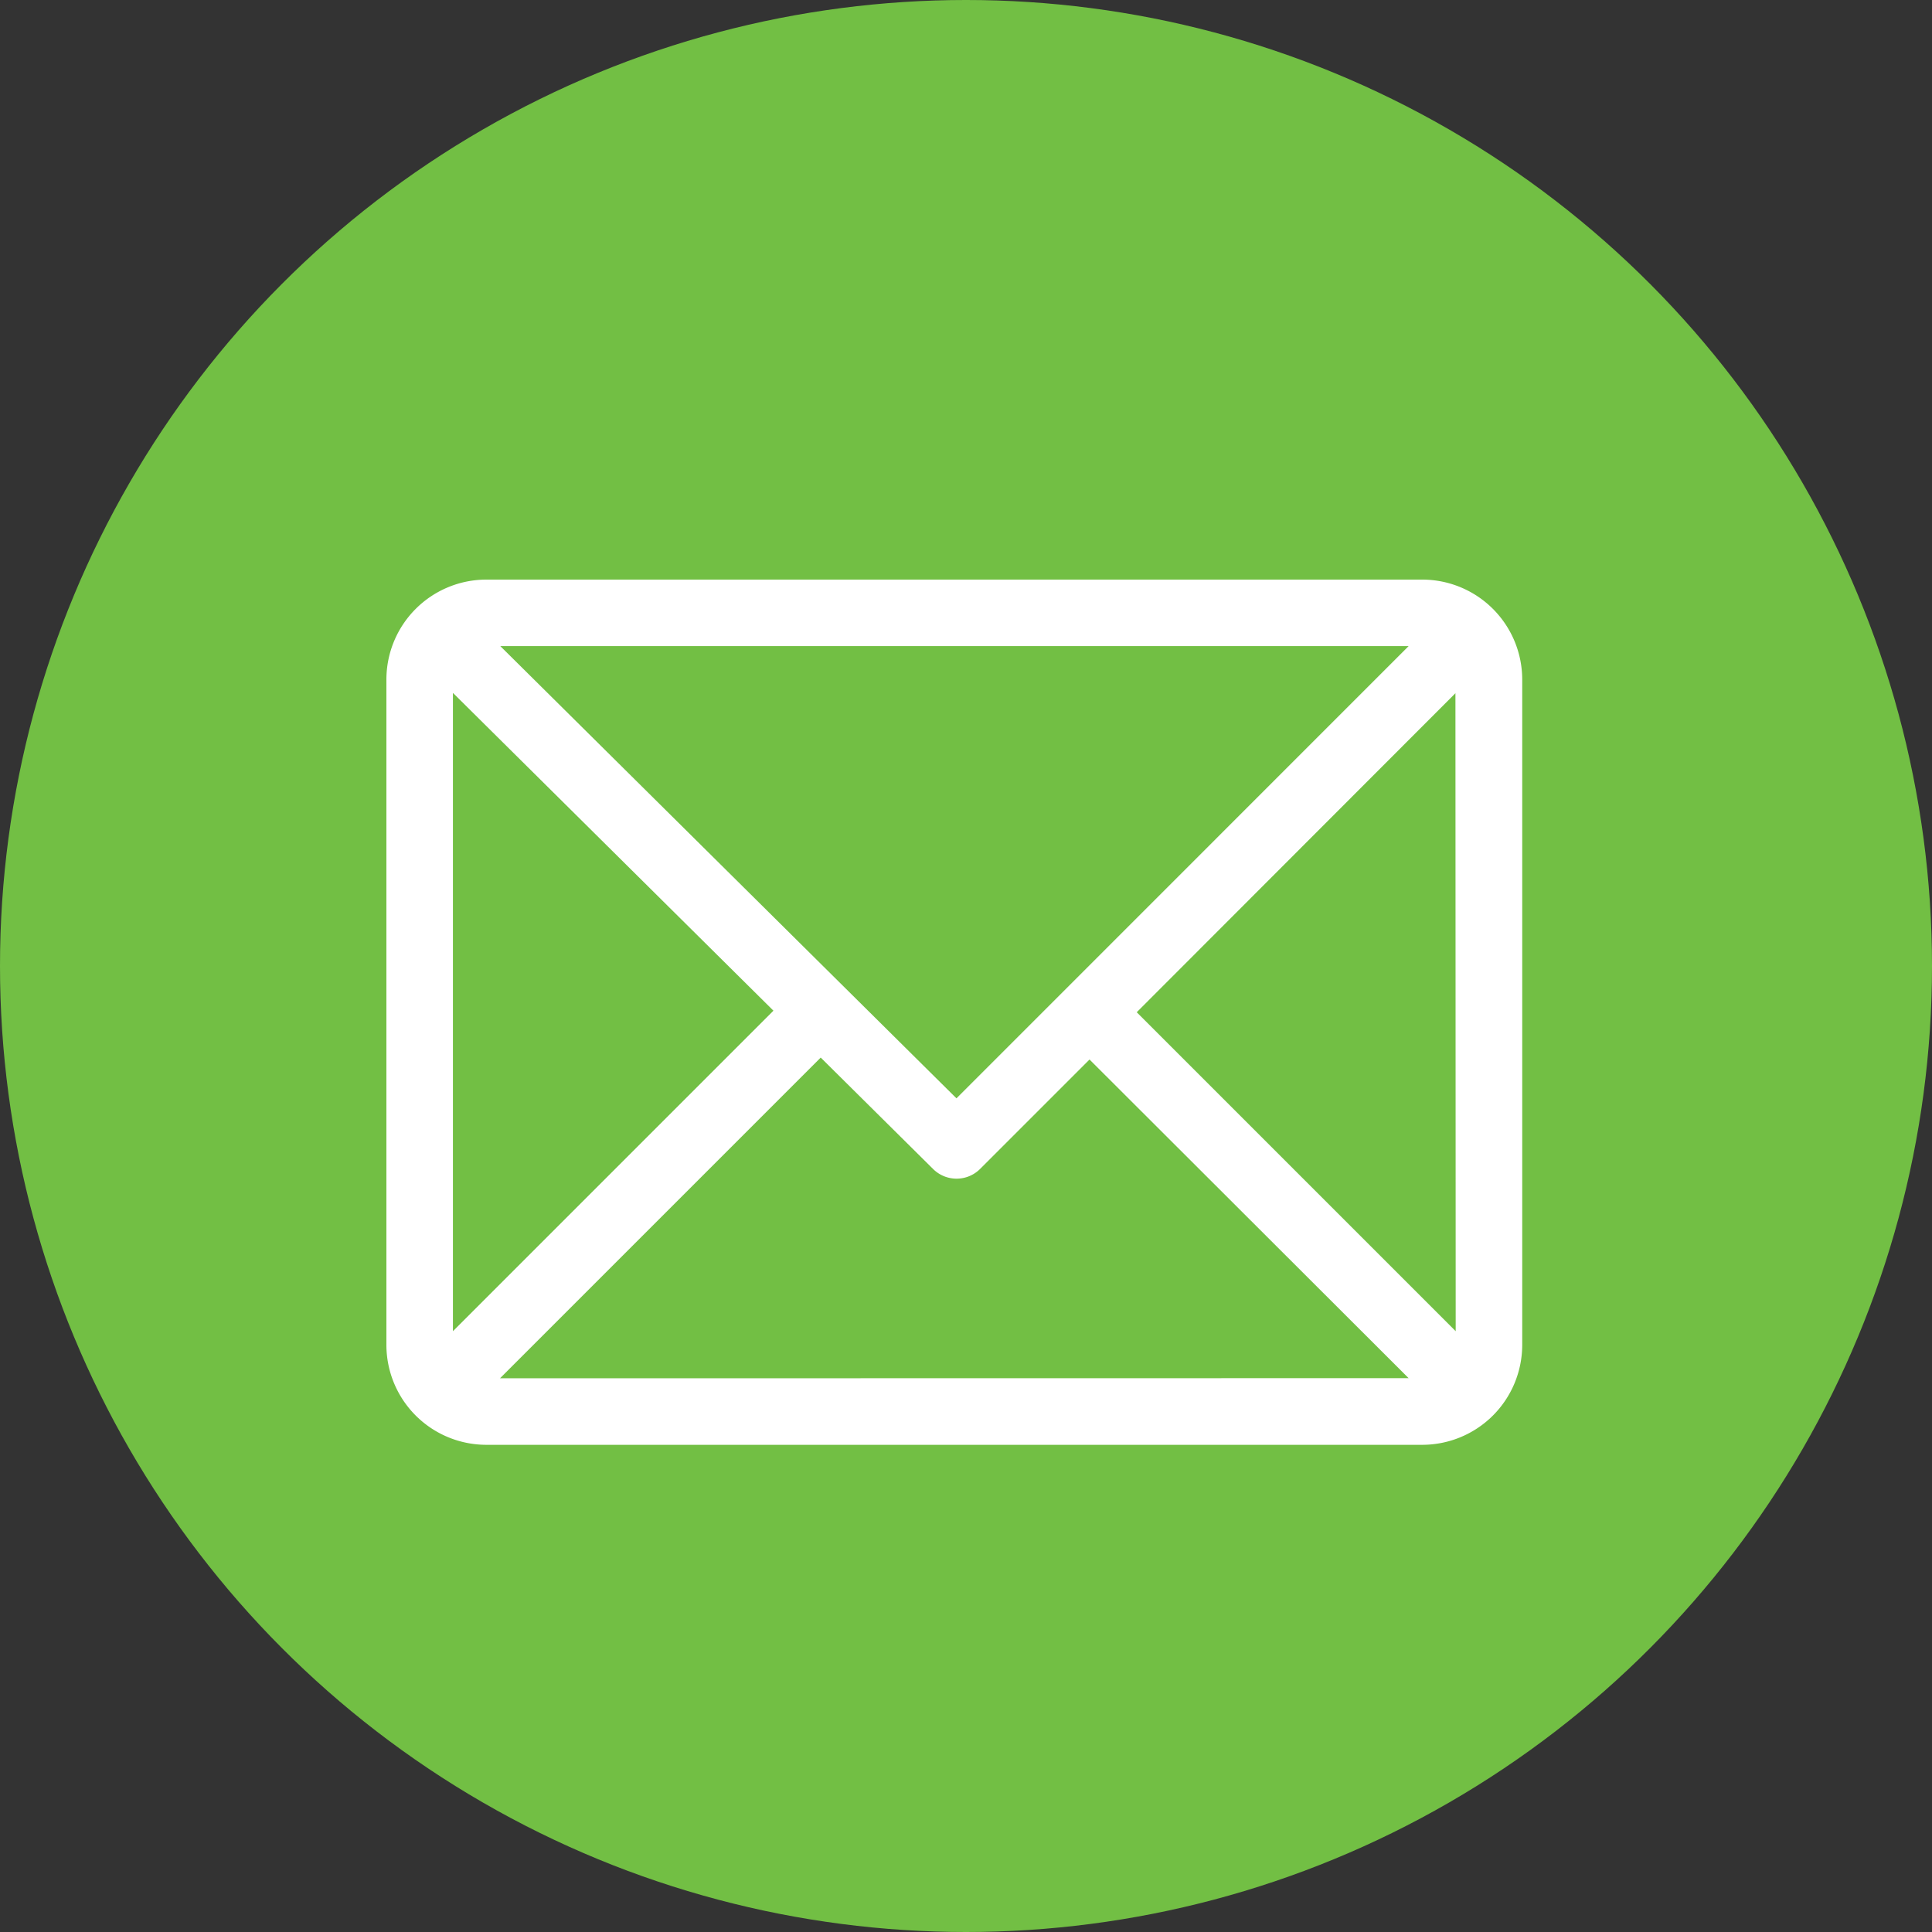
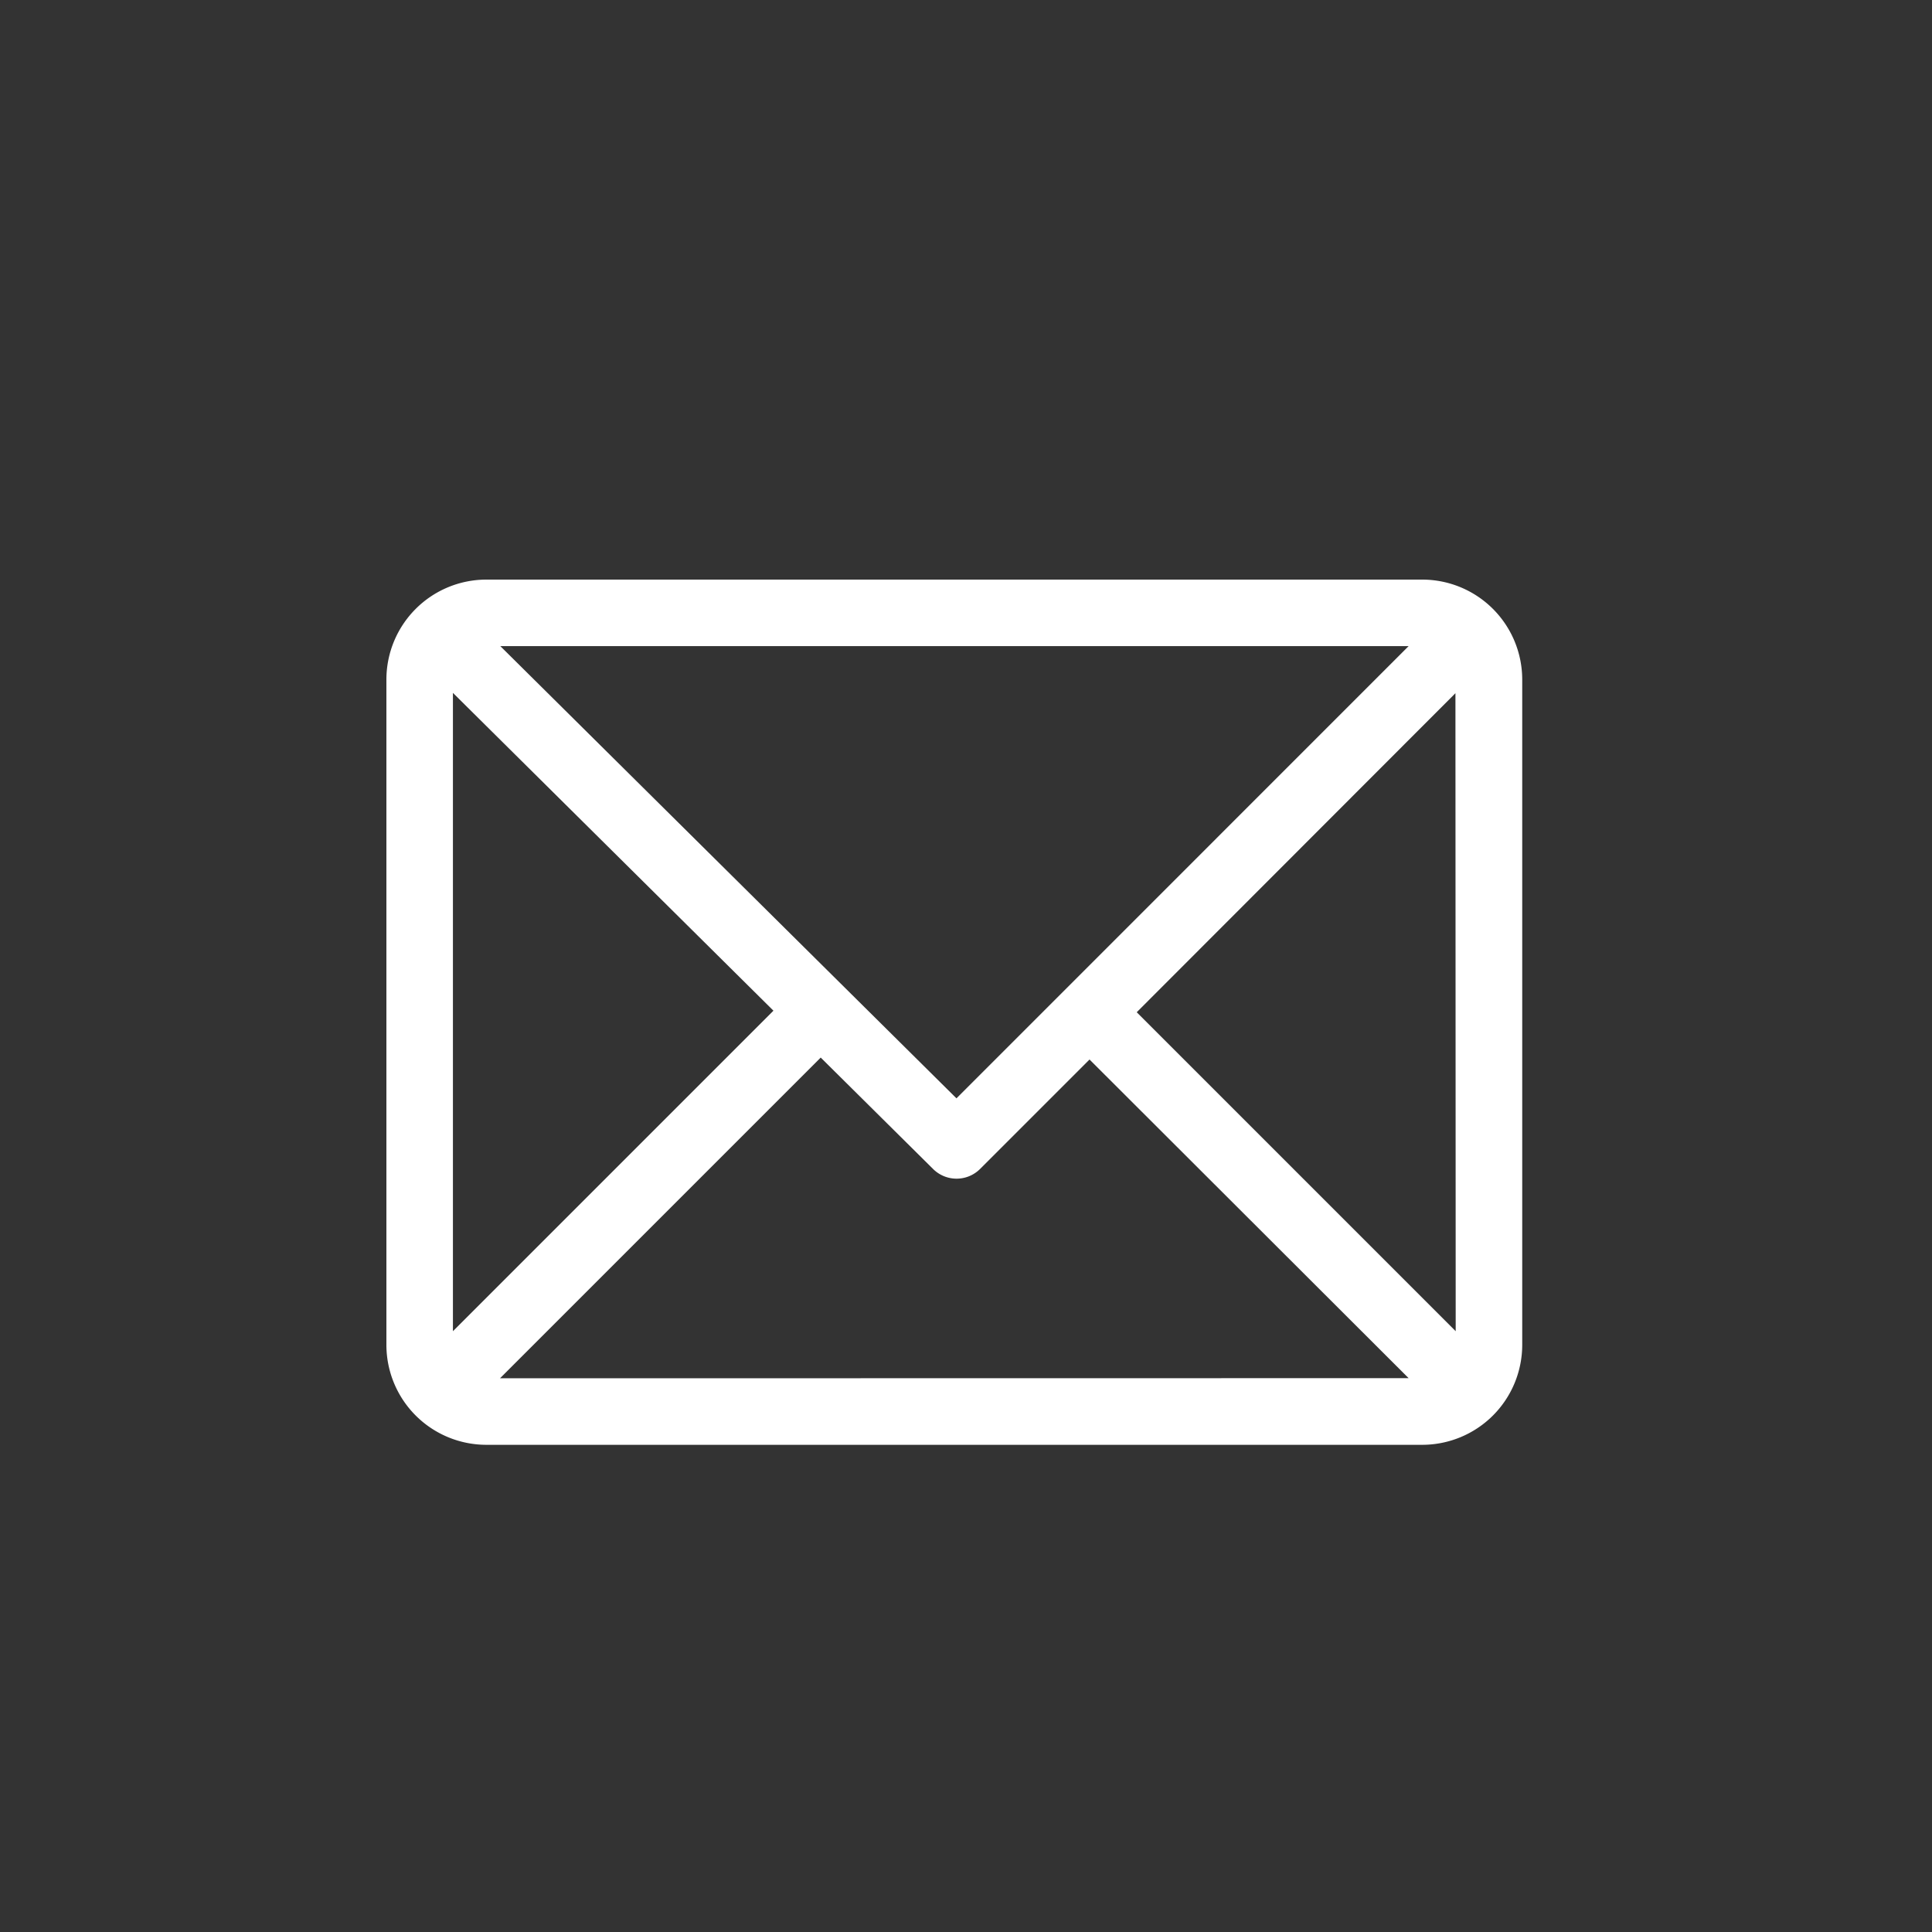
<svg xmlns="http://www.w3.org/2000/svg" width="30" height="30" viewBox="0 0 30 30">
  <rect x="0" y="0" width="30" height="30" fill="#333333" stroke="none" />
  <g id="Grupo_411" data-name="Grupo 411" transform="translate(-908 -356)">
-     <circle id="Elipse_13" data-name="Elipse 13" cx="15" cy="15" r="15" transform="translate(908 356)" fill="#72bf44" />
    <g id="email_1_" data-name="email (1)" transform="translate(914 365)">
      <g id="Grupo_34" data-name="Grupo 34" transform="translate(0 0)">
        <path id="Caminho_321" data-name="Caminho 321" d="M16.087,61H1.55A1.553,1.553,0,0,0,0,62.55V72.885a1.553,1.553,0,0,0,1.55,1.55H16.087a1.553,1.553,0,0,0,1.55-1.55V62.55A1.553,1.553,0,0,0,16.087,61Zm-.214,1.033L8.852,69.055,1.769,62.033ZM1.033,72.671V62.759L6.01,67.694Zm.731.731,4.98-4.98,1.745,1.73a.517.517,0,0,0,.729,0l1.7-1.7L15.873,73.4Zm14.84-.731-4.953-4.953L16.6,62.764Z" transform="translate(0 -61)" fill="#fff" />
      </g>
    </g>
  </g>
</svg>